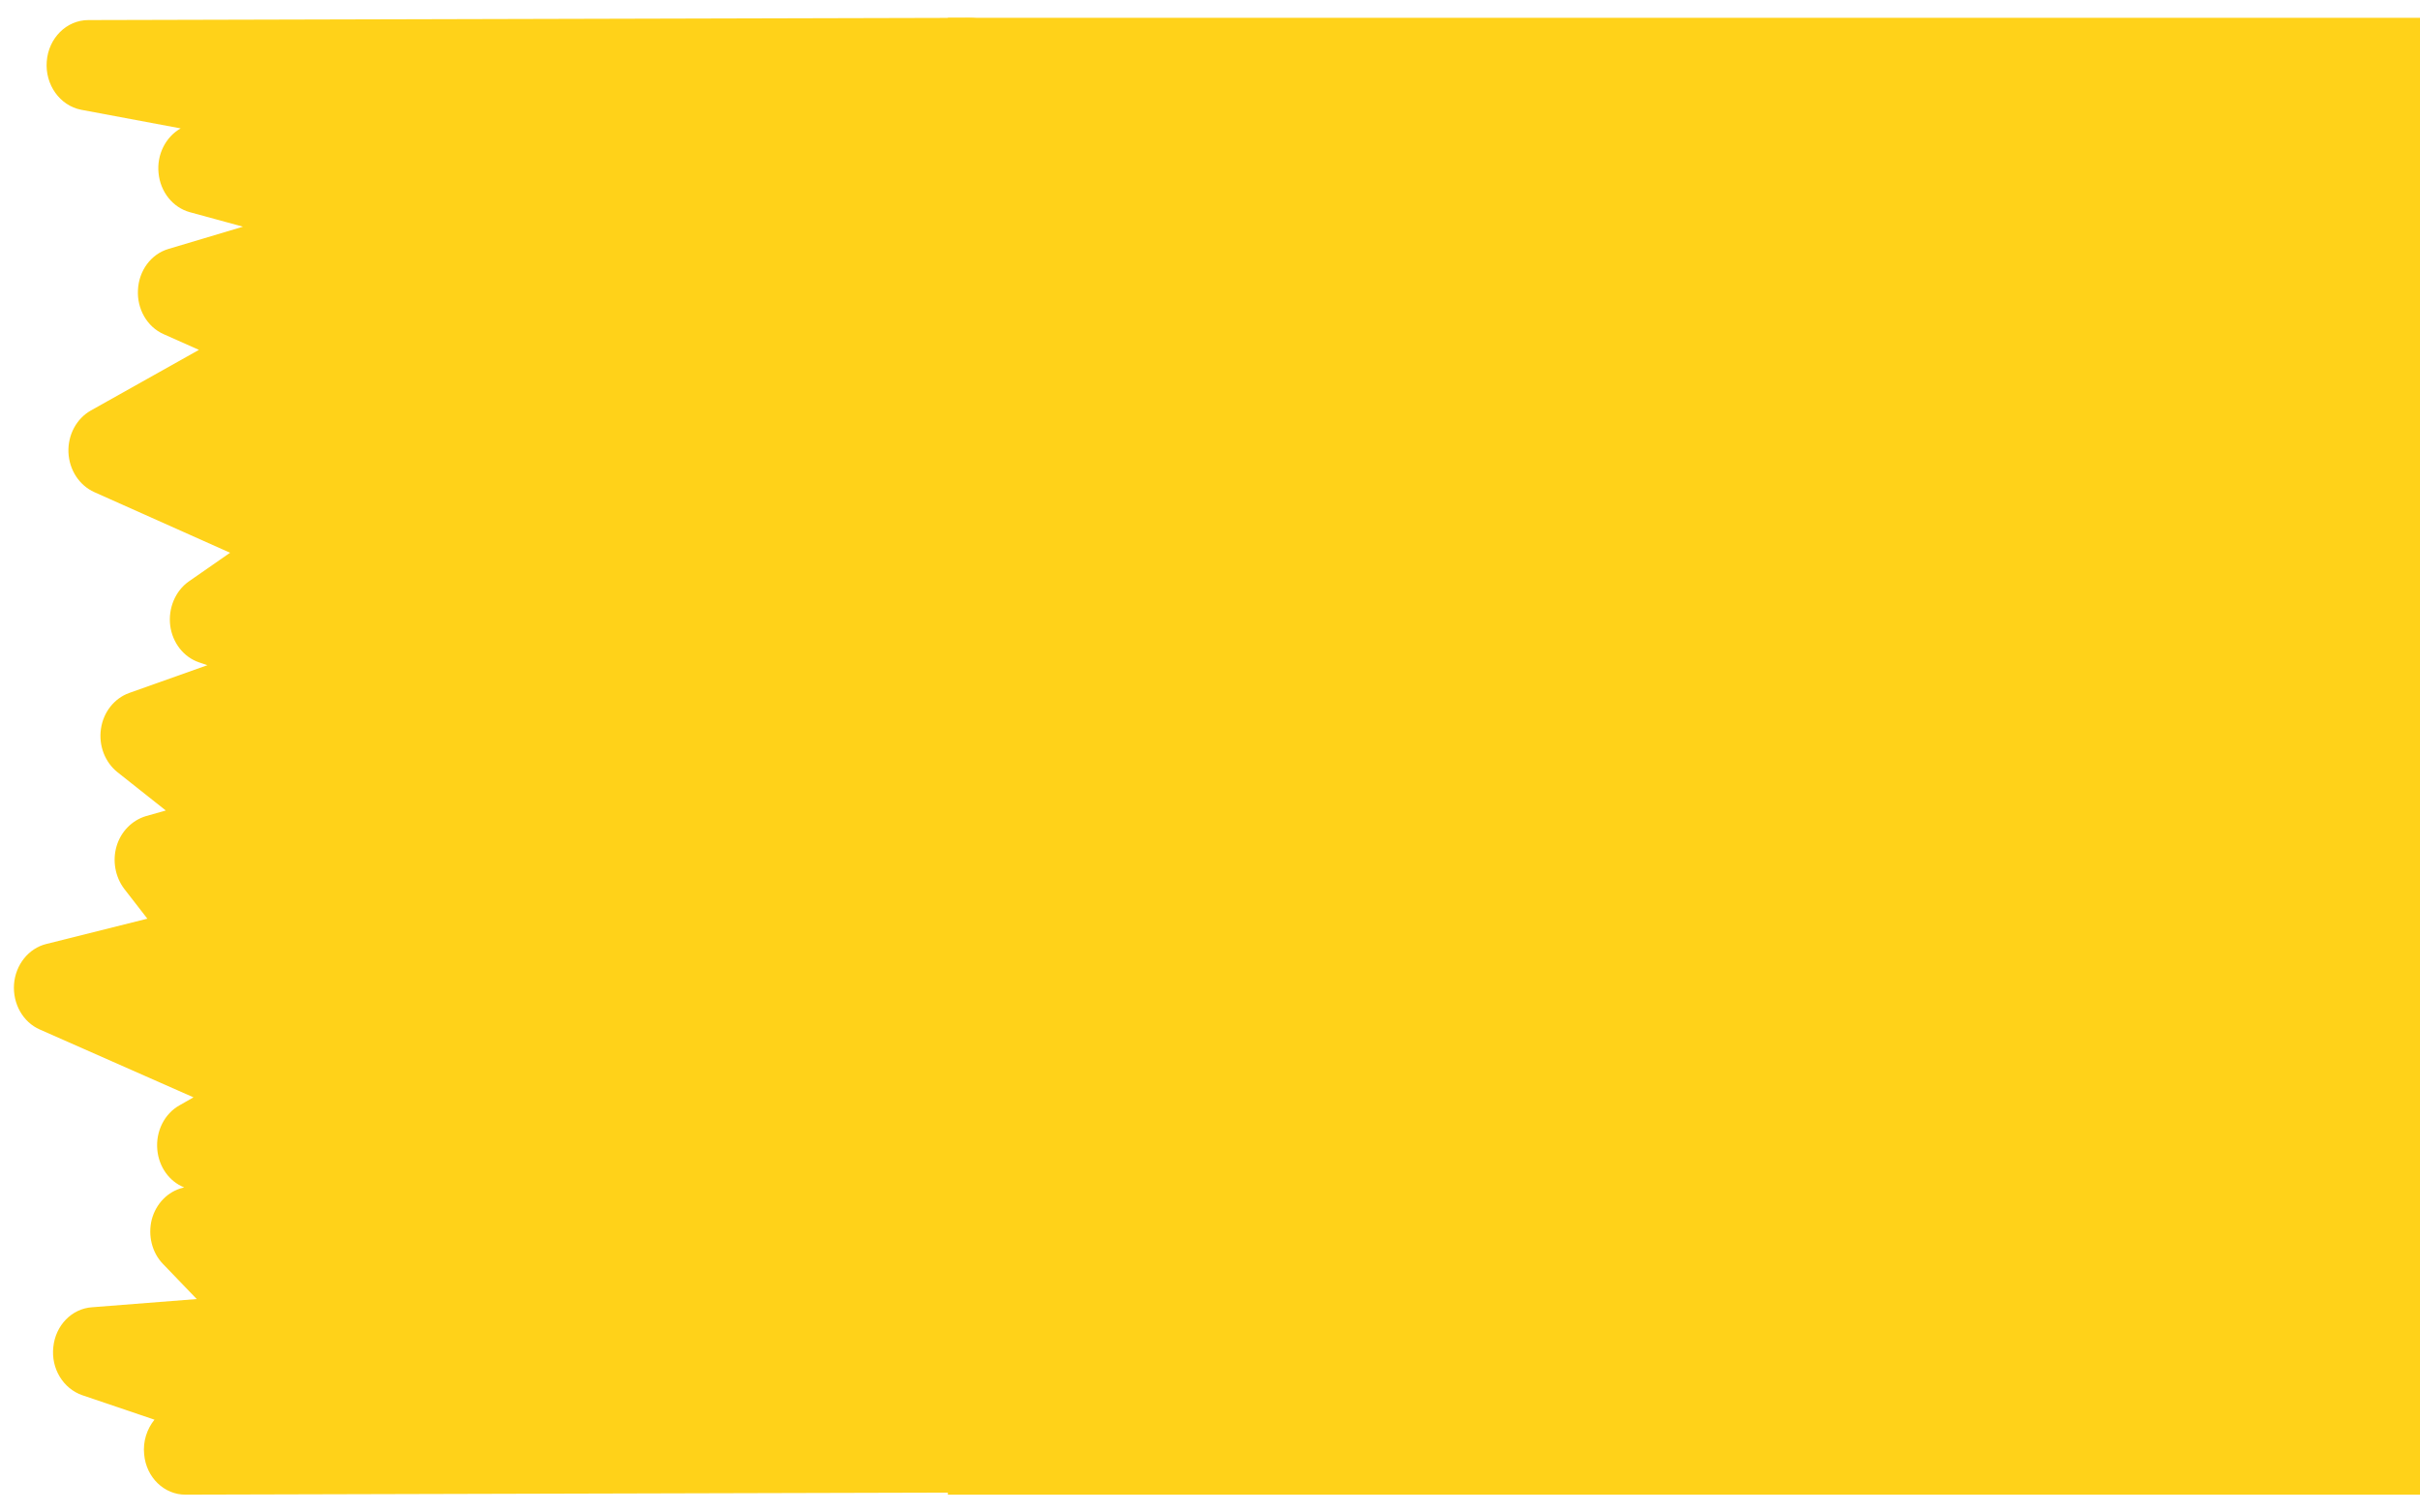
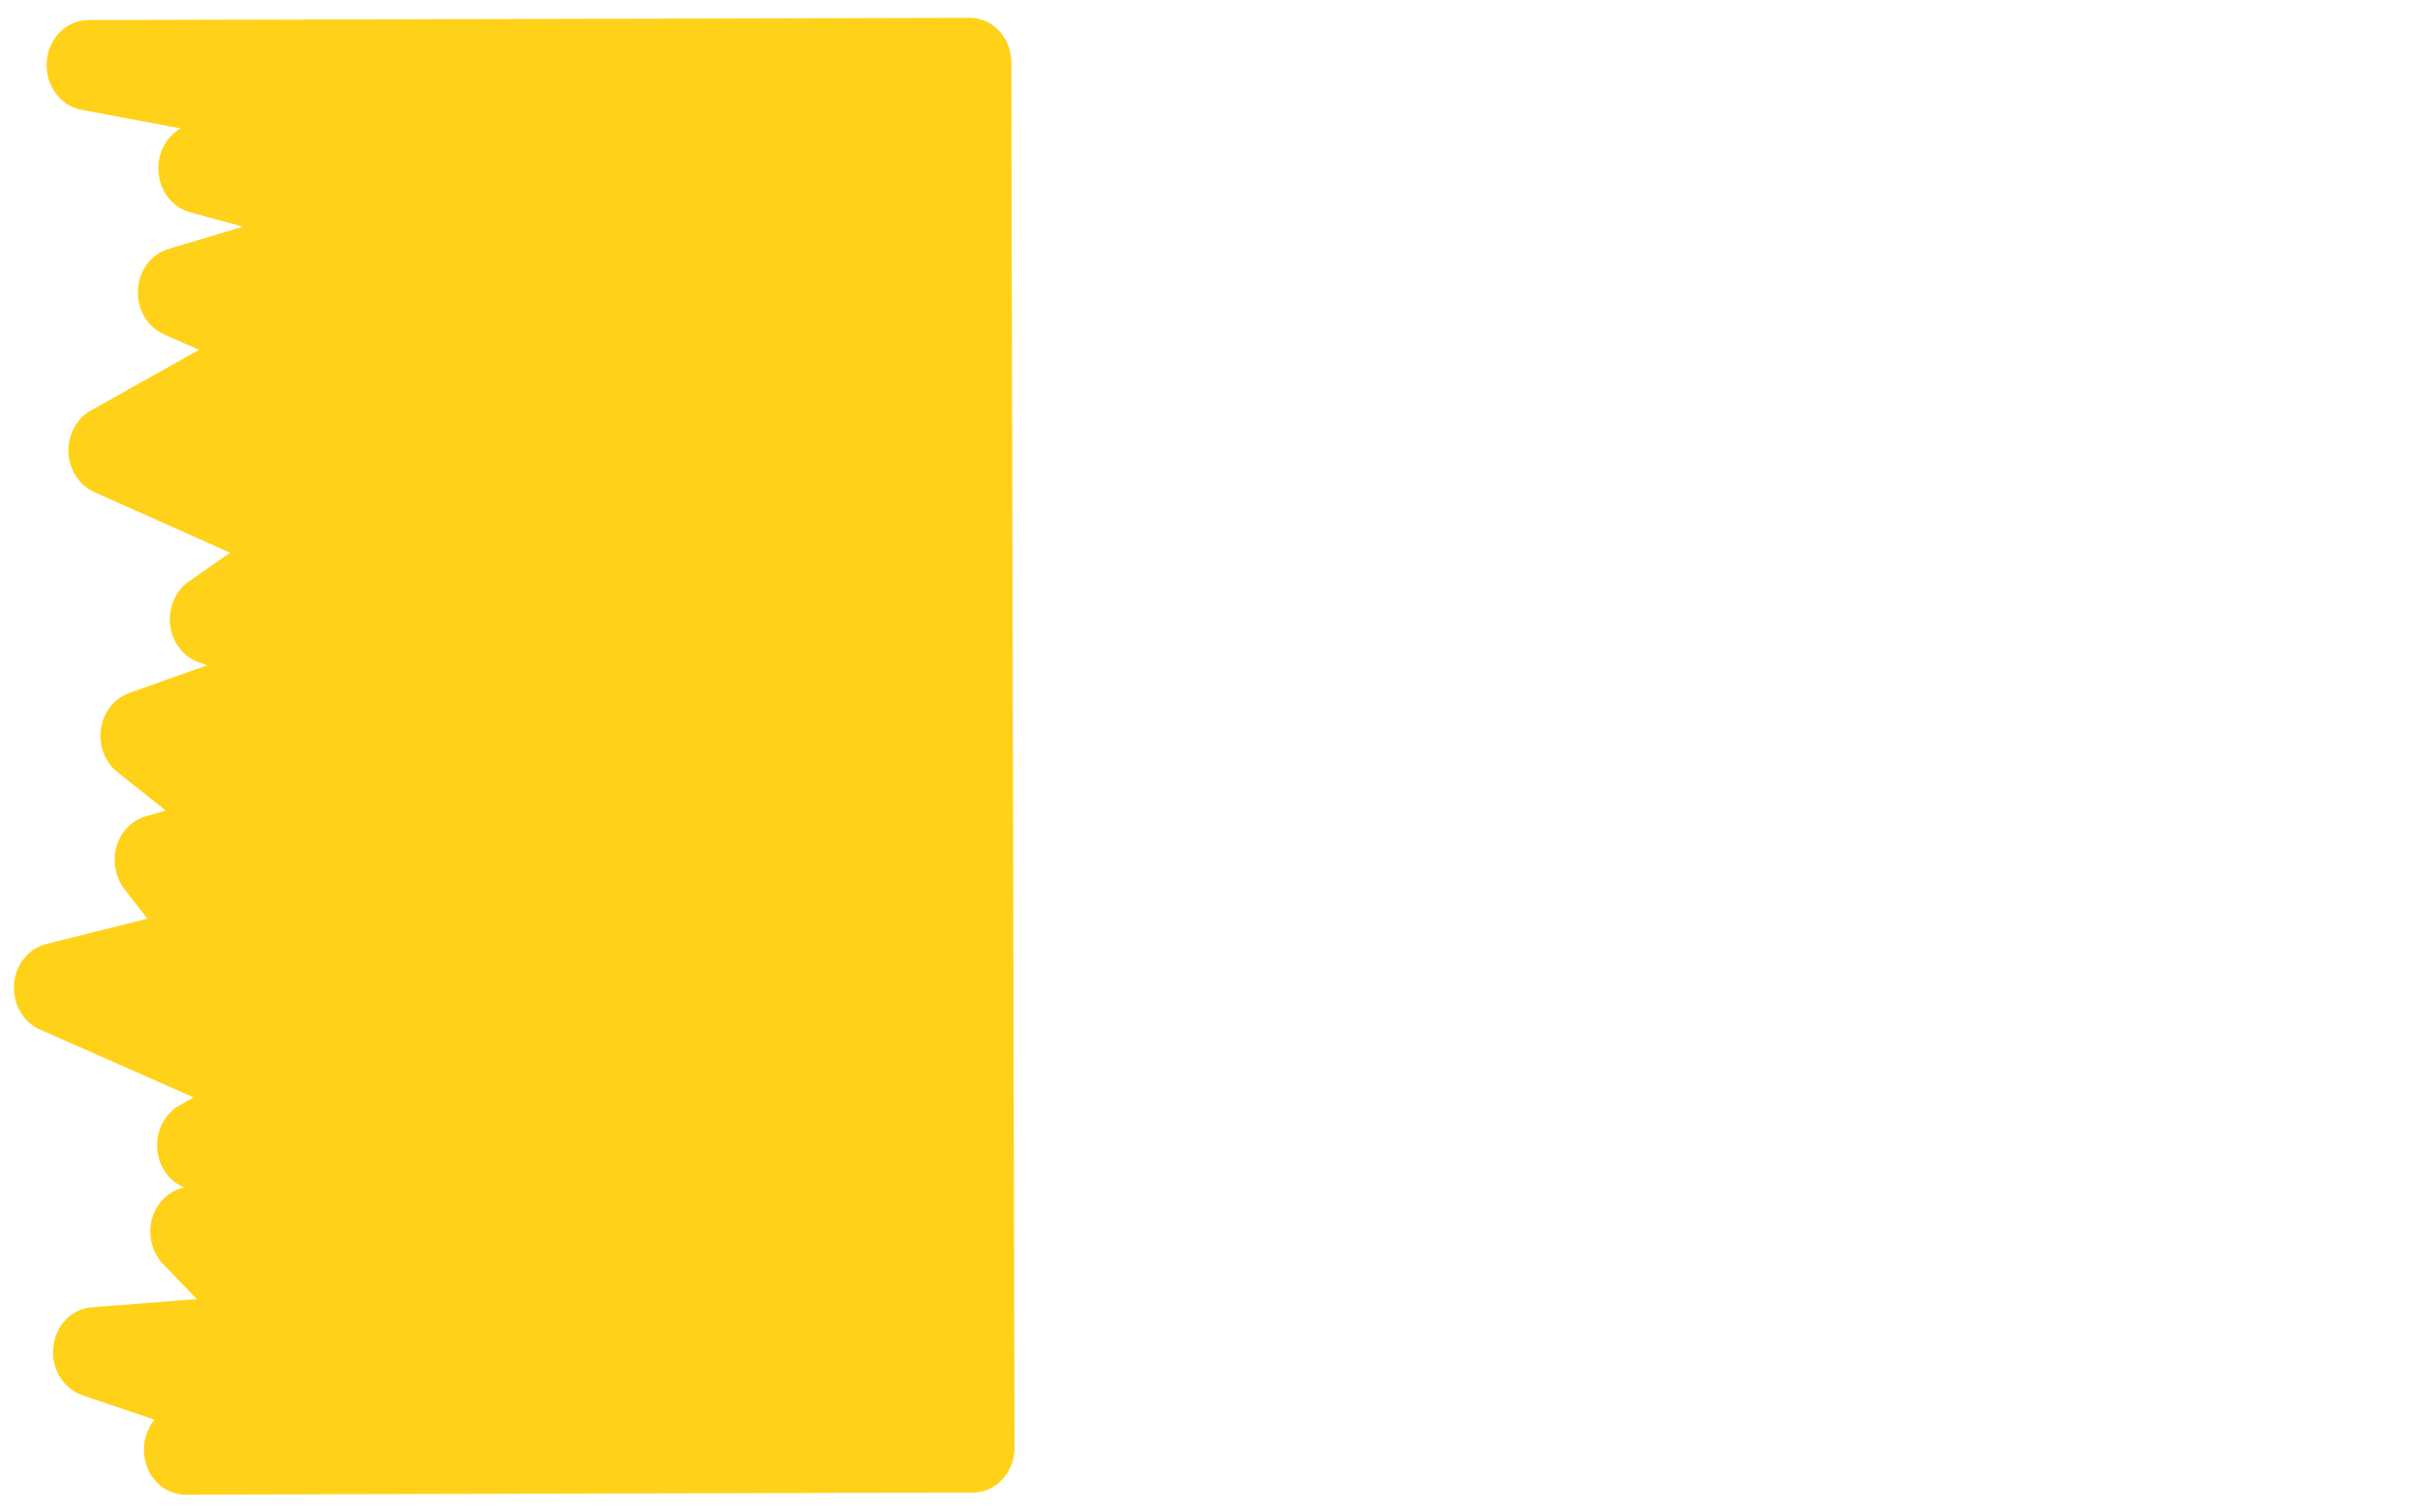
<svg xmlns="http://www.w3.org/2000/svg" id="Layer_1" x="0px" y="0px" width="160px" height="100px" viewBox="0 0 160 100" xml:space="preserve">
  <g>
    <g>
-       <rect x="62.669" y="1.178" fill="#FFD219" width="97.331" height="97.645" />
-     </g>
+       </g>
    <path fill="#FFD219" d="M3.091,4.06C2.97,5.593,3.954,6.979,5.362,7.257l6.583,1.232c-1.002,0.57-1.586,1.742-1.462,2.953 c0.117,1.246,0.944,2.277,2.066,2.586l3.514,0.96l-4.941,1.476c-1.134,0.34-1.94,1.423-2.001,2.706 c-0.07,1.257,0.604,2.446,1.707,2.928l2.325,1.034l-7.148,4.01c-0.946,0.534-1.526,1.613-1.48,2.766 c0.05,1.165,0.717,2.181,1.709,2.629l8.977,4.009l-2.728,1.897c-0.897,0.631-1.371,1.778-1.229,2.921 c0.149,1.132,0.885,2.083,1.909,2.43l0.549,0.186l-5.178,1.84c-0.979,0.355-1.699,1.262-1.859,2.363 C6.51,49.293,6.941,50.4,7.772,51.059l3.19,2.528l-1.336,0.379c-0.909,0.281-1.634,1.021-1.918,1.979 c-0.286,0.971-0.09,2.027,0.498,2.813l1.537,1.982l-6.687,1.674c-1.166,0.287-2.031,1.369-2.129,2.662 c-0.09,1.291,0.591,2.506,1.706,2.992l10.16,4.484l-0.923,0.527c-1,0.555-1.58,1.725-1.47,2.928 c0.096,1.135,0.792,2.109,1.774,2.498l-0.082,0.025c-0.994,0.242-1.784,1.053-2.06,2.107c-0.262,1.045,0.013,2.182,0.75,2.938 l2.226,2.314l-6.935,0.543c-1.326,0.094-2.4,1.193-2.548,2.627c-0.16,1.422,0.653,2.752,1.917,3.188l4.771,1.617 c-0.491,0.605-0.773,1.432-0.682,2.293c0.134,1.527,1.331,2.678,2.749,2.664l52.037-0.139c0.739,0.01,1.432-0.309,1.955-0.865 c0.513-0.564,0.805-1.316,0.805-2.109l-0.21-91.547c-0.005-0.368-0.055-0.725-0.173-1.057c-0.399-1.134-1.408-1.937-2.592-1.925 L5.833,1.327C4.398,1.332,3.206,2.52,3.091,4.06L3.091,4.06z" />
  </g>
</svg>